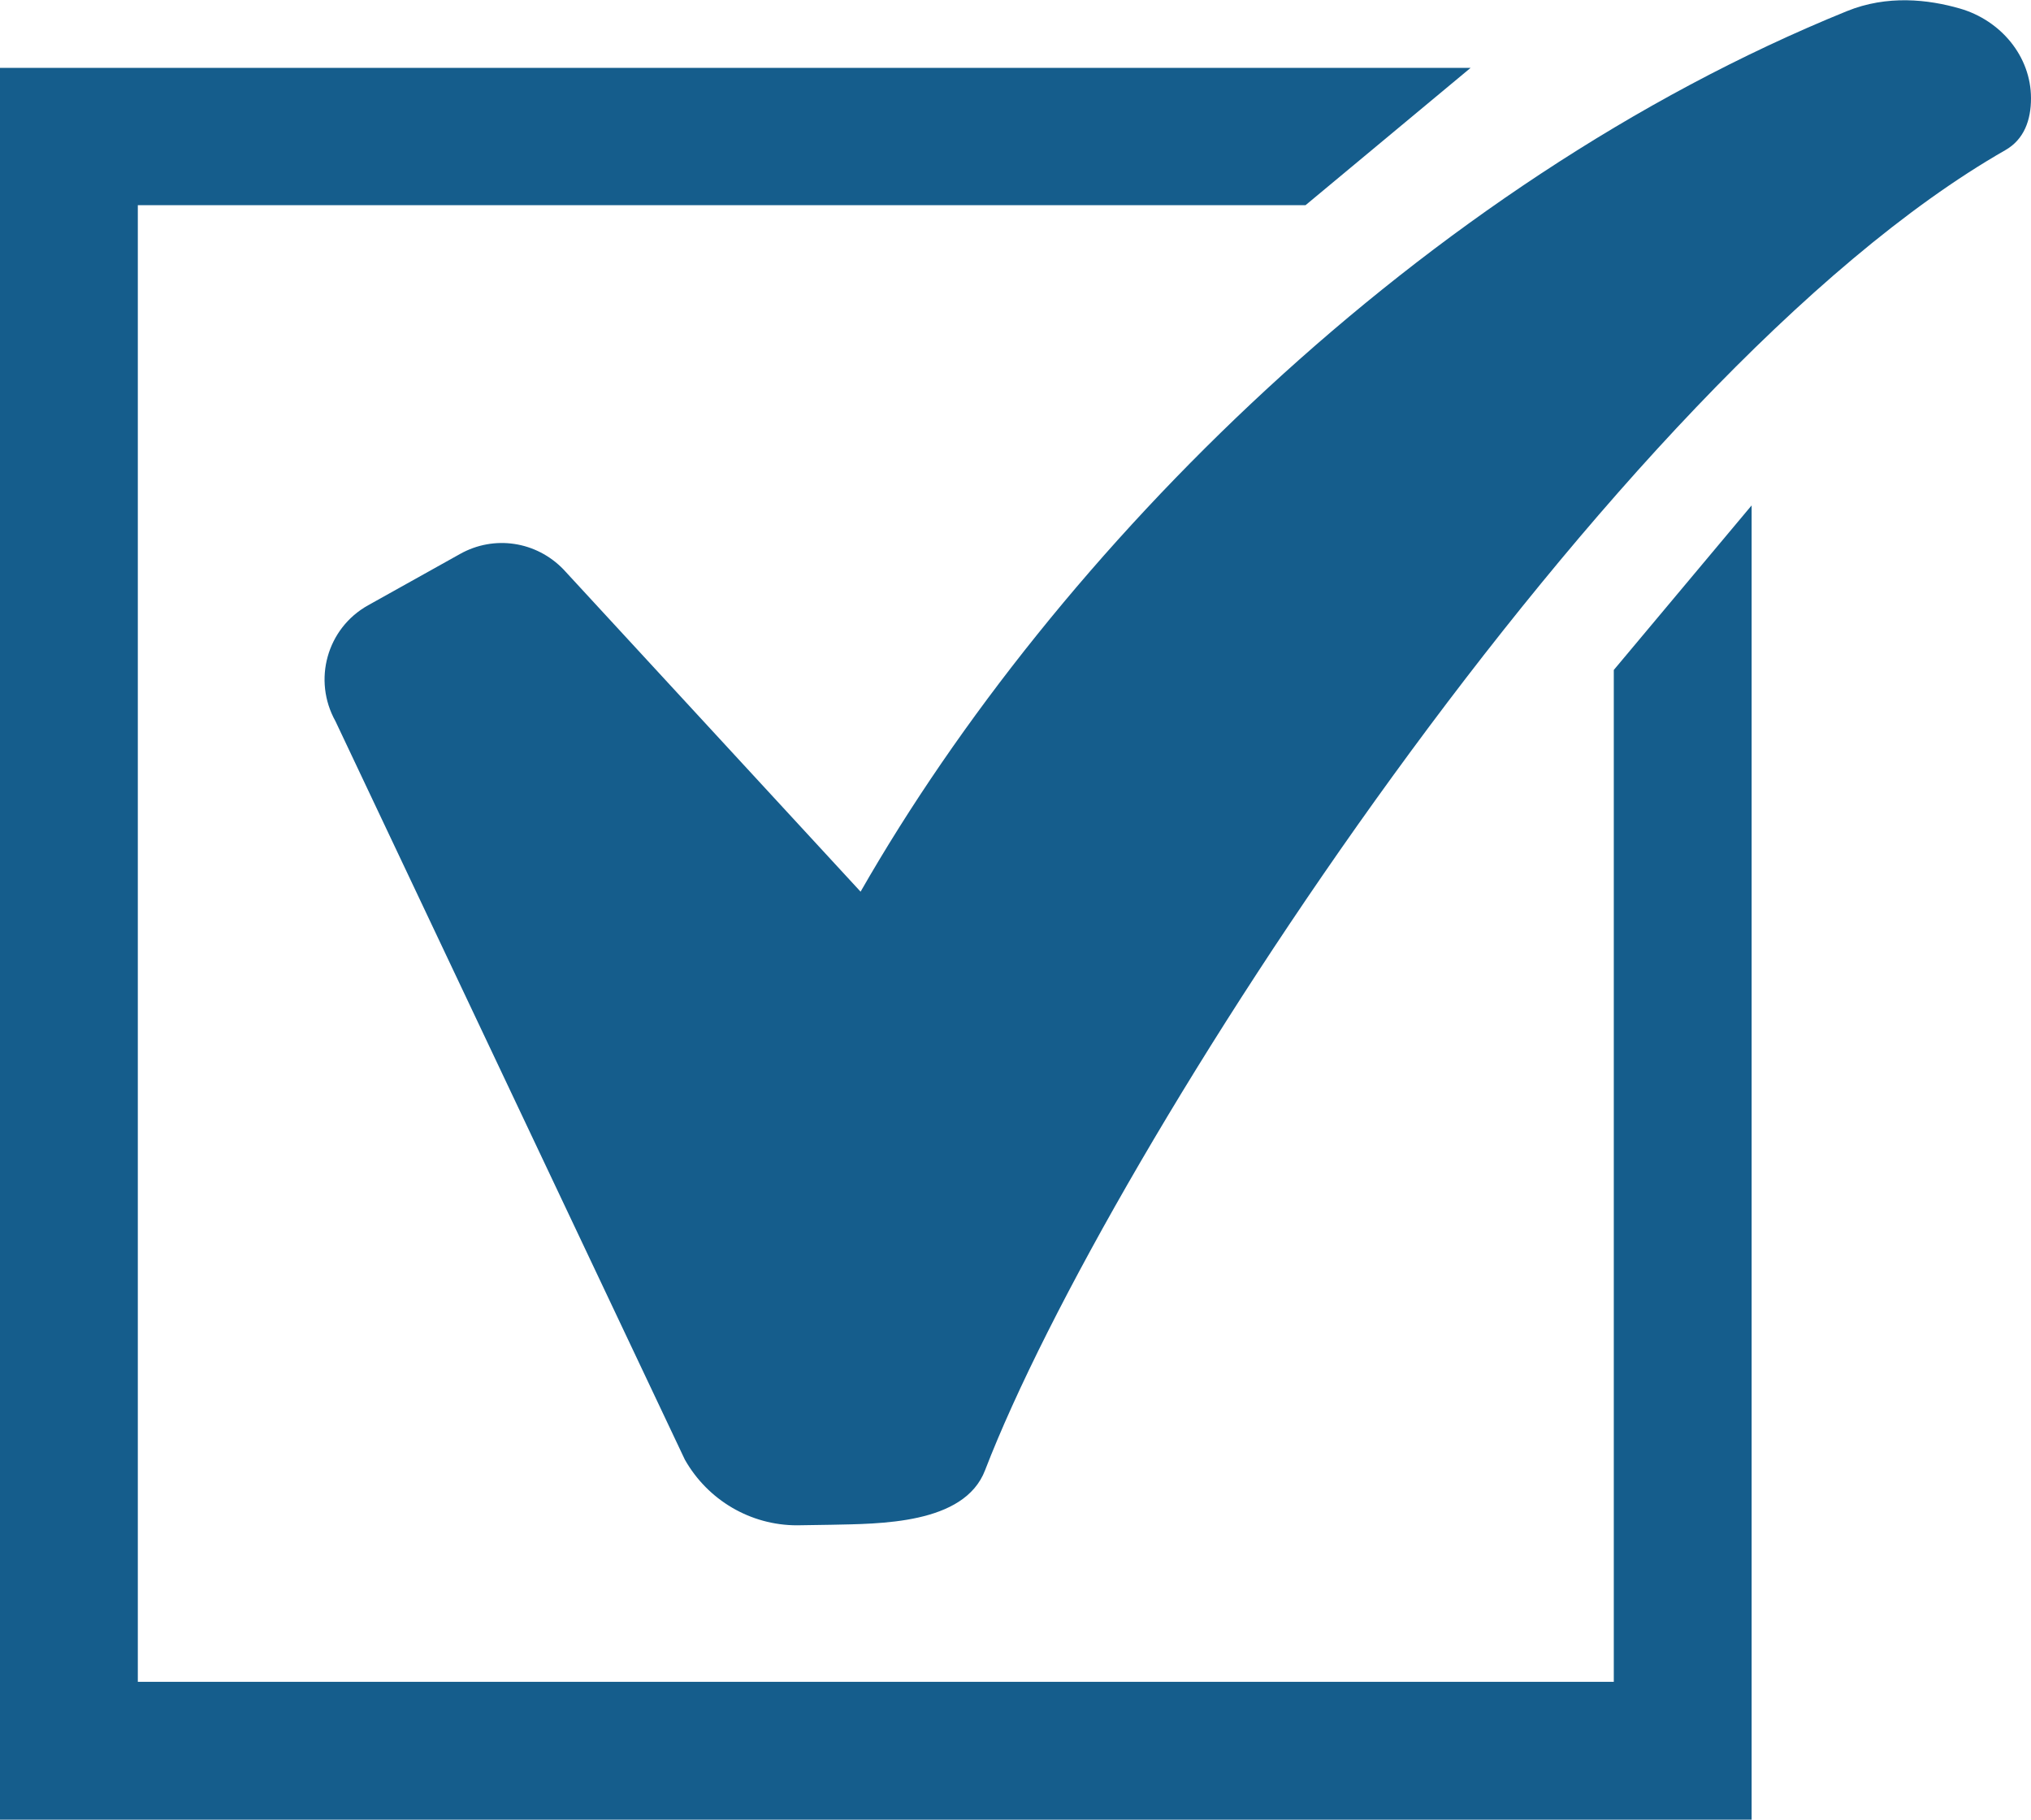
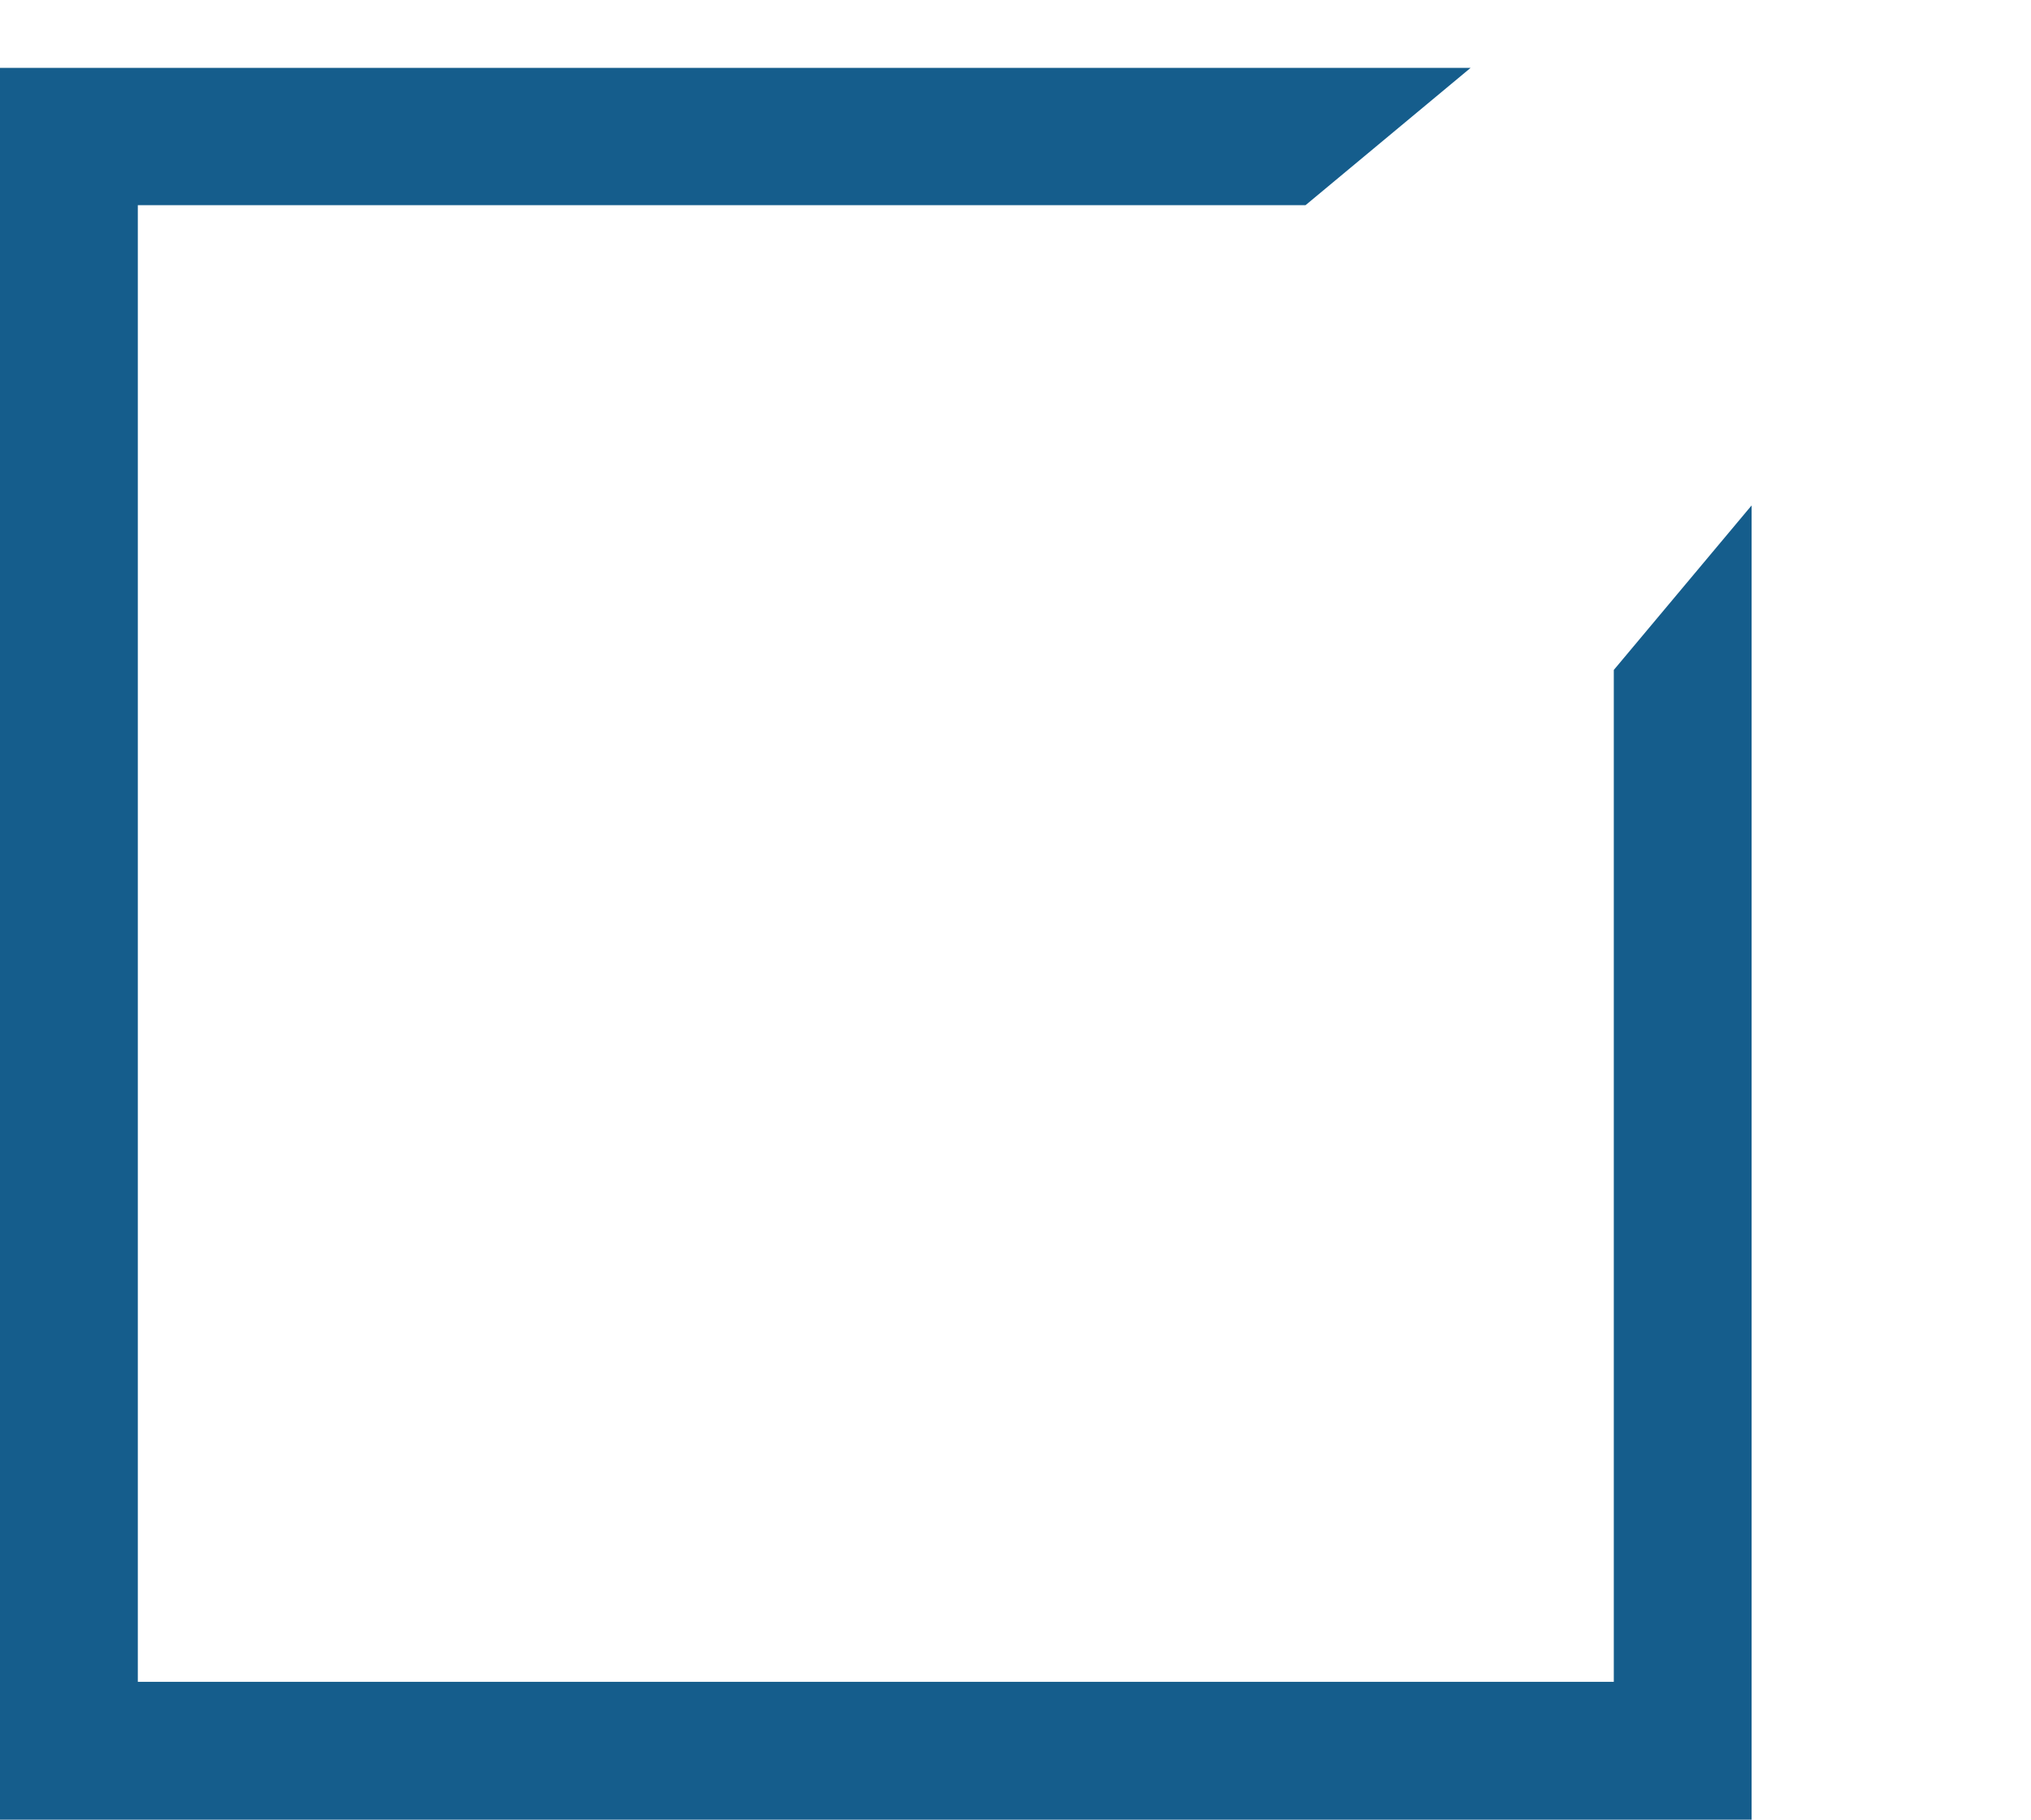
<svg xmlns="http://www.w3.org/2000/svg" id="_レイヤー_2" data-name="レイヤー 2" viewBox="0 0 38.02 34.06">
  <defs>
    <style>
      .cls-1 {
        fill: #155d8c;
      }
    </style>
  </defs>
  <g id="_レイヤー_1-2" data-name="レイヤー 1">
    <g>
      <polygon class="cls-1" points="30.21 31.48 2.58 31.48 2.58 3.84 24.44 3.84 27.53 1.27 0 1.27 0 34.06 32.79 34.06 32.79 9.46 30.21 12.54 30.21 31.48" />
-       <path class="cls-1" d="M14.92,28.55c-.87,0-1.67-.47-2.1-1.23l-6.54-13.82c-.43-.77-.16-1.74.61-2.17l1.72-.96c.64-.36,1.43-.24,1.94.29l5.56,6.03C19.76,10.31,26.62,3.44,34.57.21c.76-.31,1.53-.22,2.12-.05.76.22,1.33.89,1.33,1.68,0,.41-.13.77-.48.97-7.4,4.23-16.81,18.77-19.1,24.71-.39,1.02-1.99,1-2.88,1.02-.02,0-.63.01-.64.01Z" />
    </g>
  </g>
</svg>